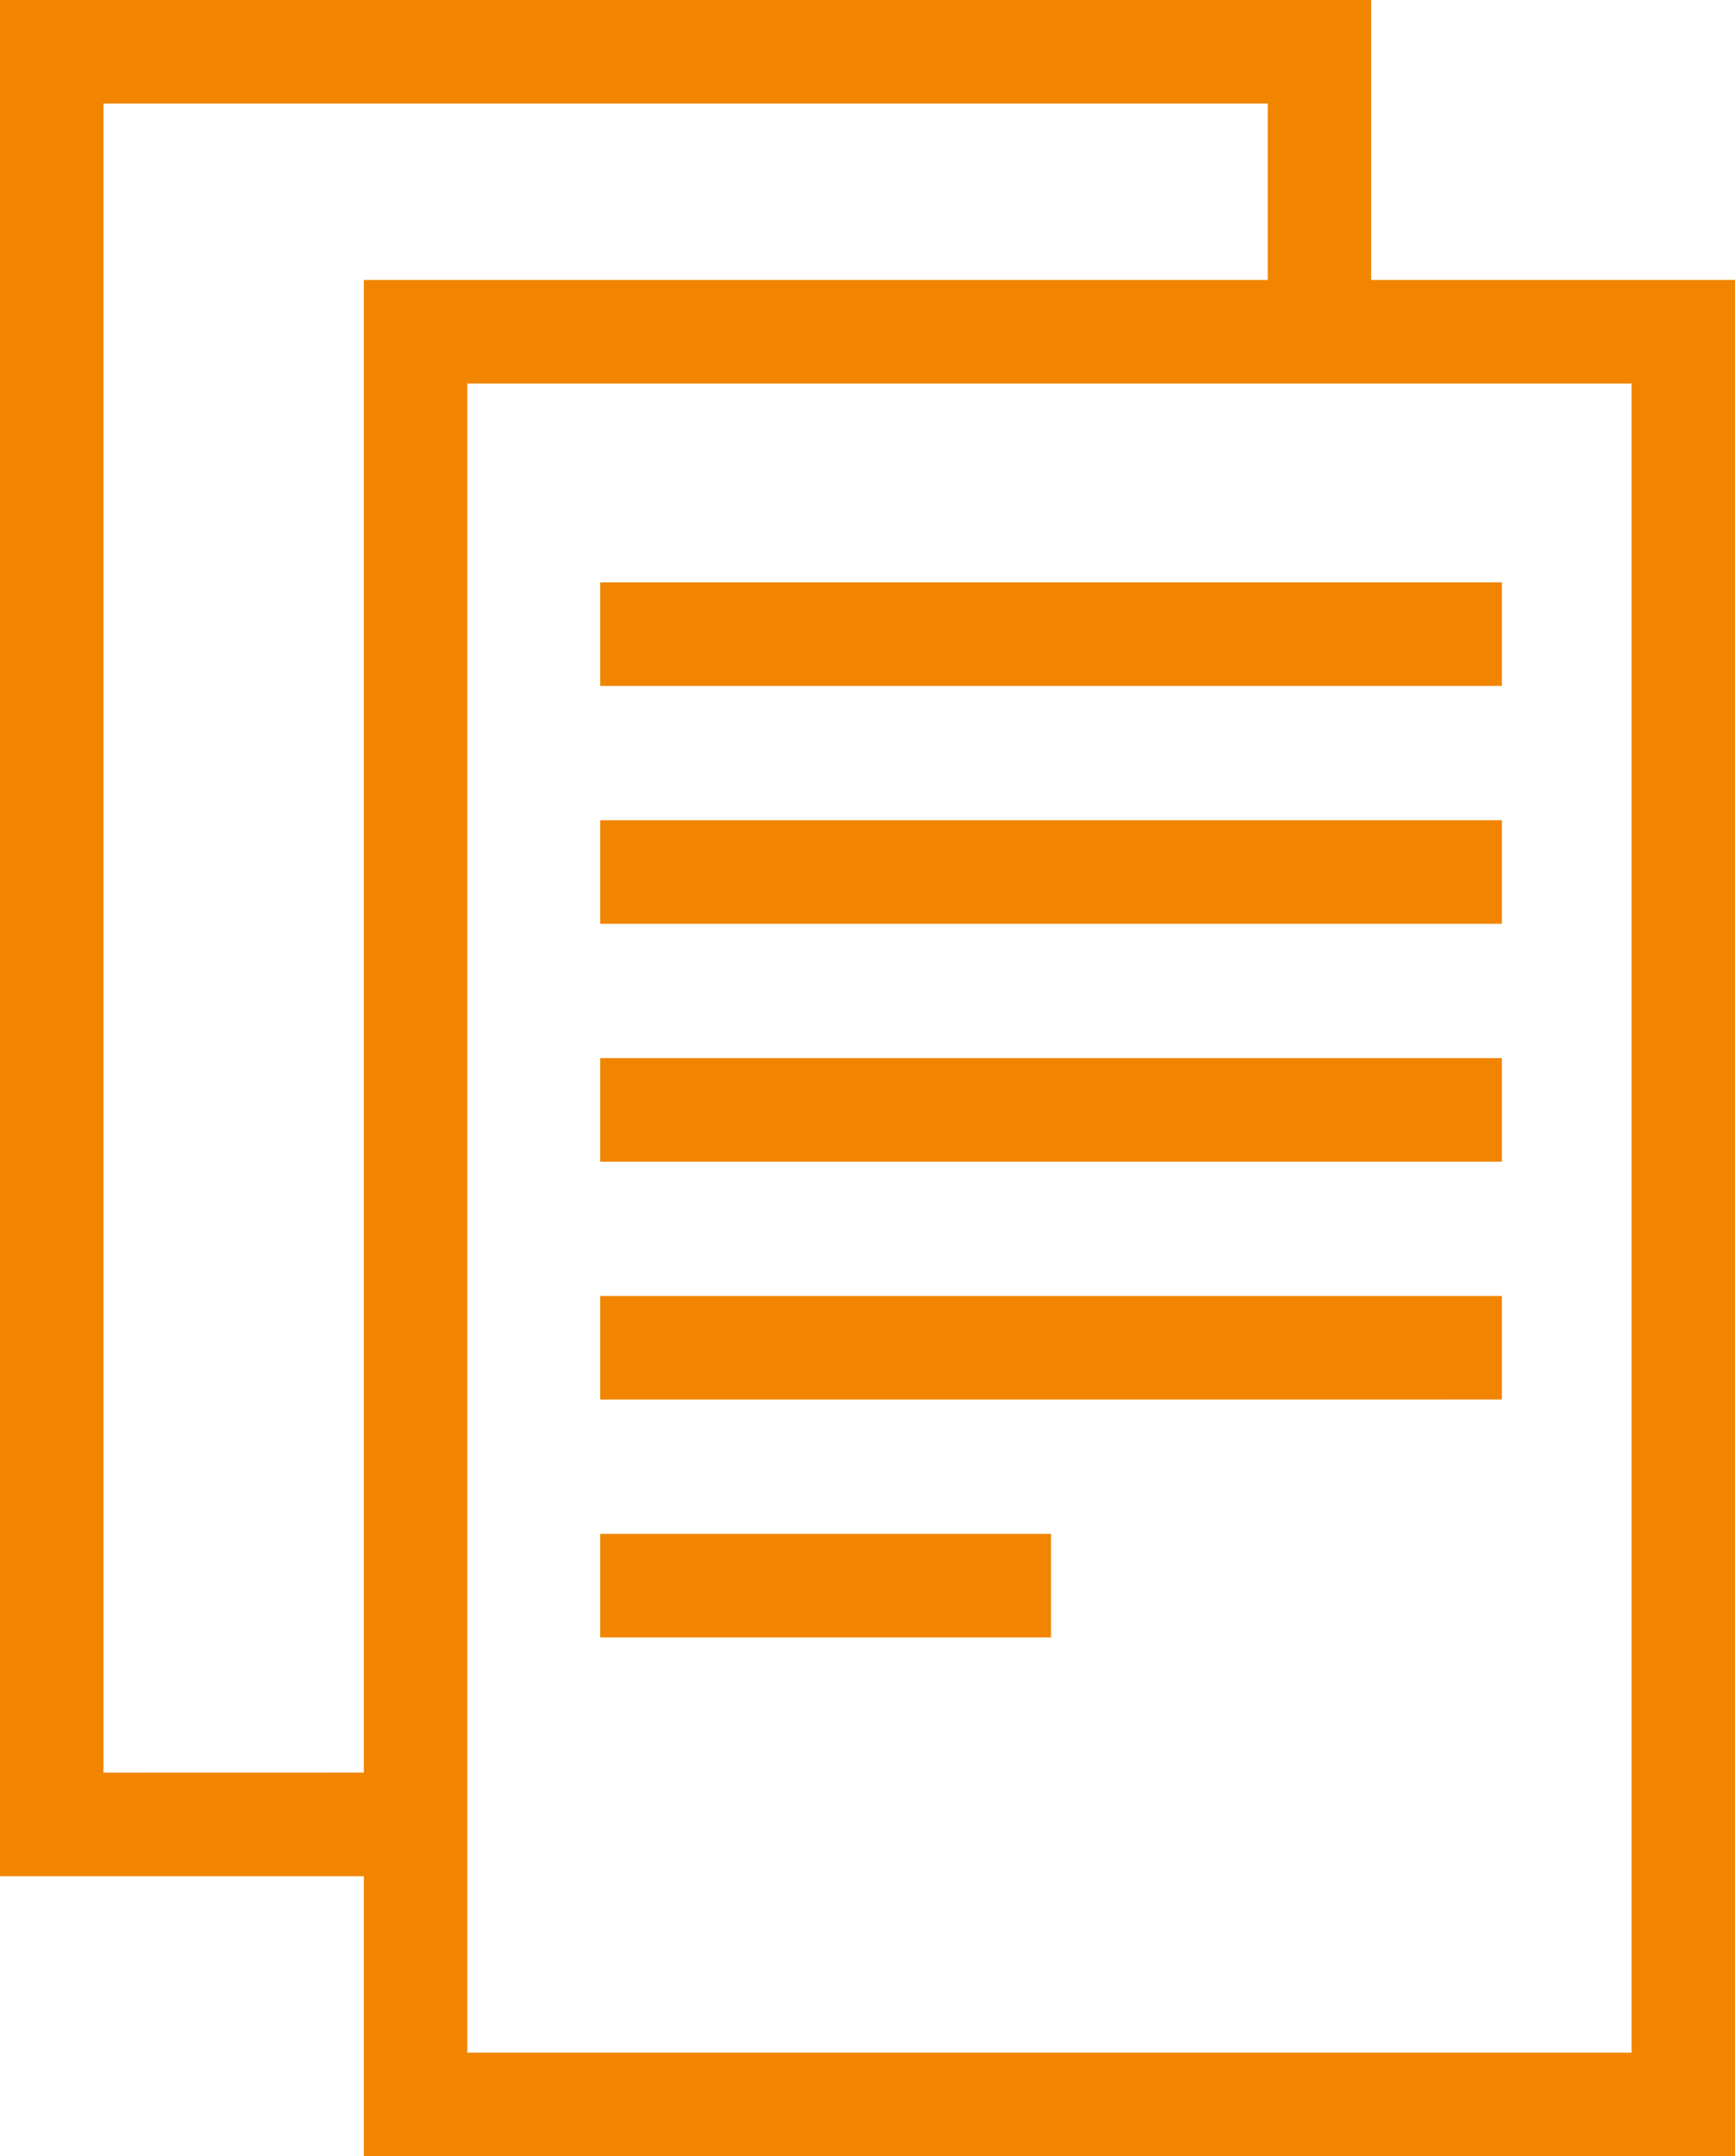
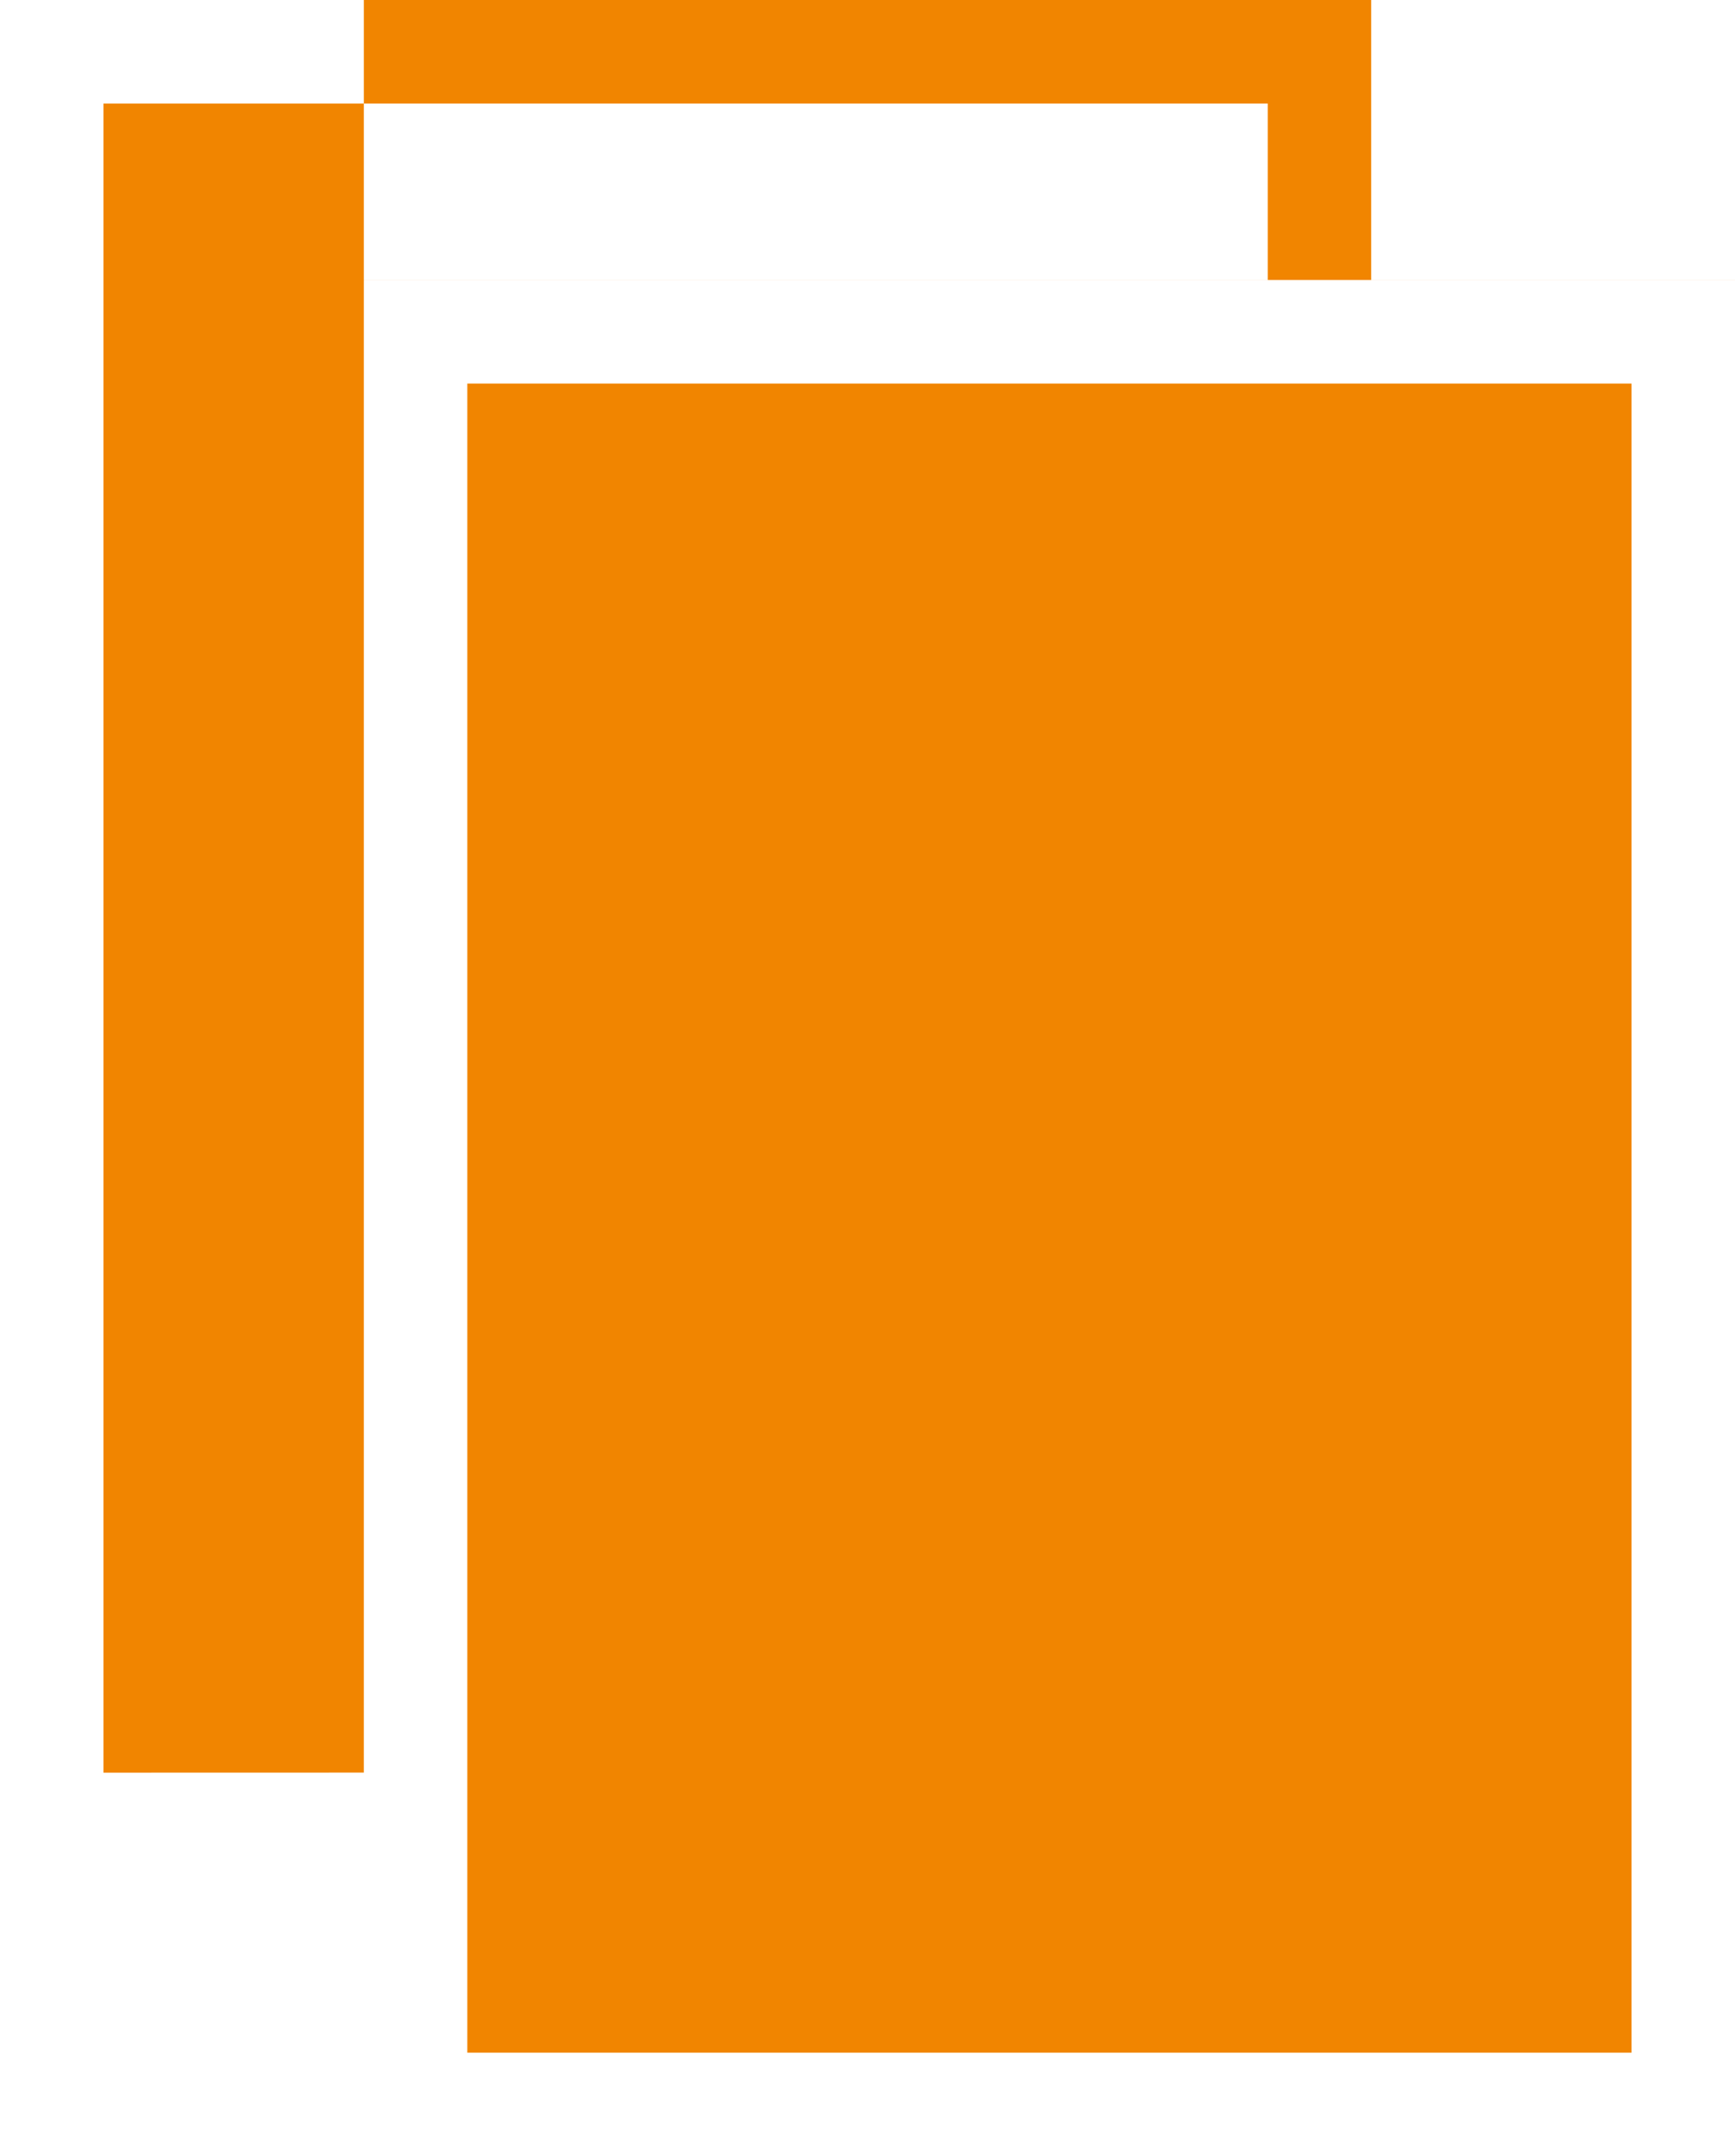
<svg xmlns="http://www.w3.org/2000/svg" width="77.287" height="96" viewBox="0 0 77.287 96">
-   <path id="quote" d="M116.009,58.1V45.636H54.928v83.533H71.135v12.467h61.08V58.1ZM59.537,124.559V50.246H111.4V58.1H71.135v66.456Zm68.069,12.467H75.745V62.713h51.861Zm-5.775-60.852H81.664v-4.61h40.167Zm0,10.591H81.664v-4.61h40.167Zm0,10.591H81.664V92.747h40.167Zm0,10.591H81.664v-4.609h40.167Zm-20.083,10.592H81.664v-4.61h20.084Z" transform="translate(-54.928 -45.636)" fill="#f18500" />
+   <path id="quote" d="M116.009,58.1V45.636H54.928H71.135v12.467h61.08V58.1ZM59.537,124.559V50.246H111.4V58.1H71.135v66.456Zm68.069,12.467H75.745V62.713h51.861Zm-5.775-60.852H81.664v-4.61h40.167Zm0,10.591H81.664v-4.61h40.167Zm0,10.591H81.664V92.747h40.167Zm0,10.591H81.664v-4.609h40.167Zm-20.083,10.592H81.664v-4.61h20.084Z" transform="translate(-54.928 -45.636)" fill="#f18500" />
</svg>